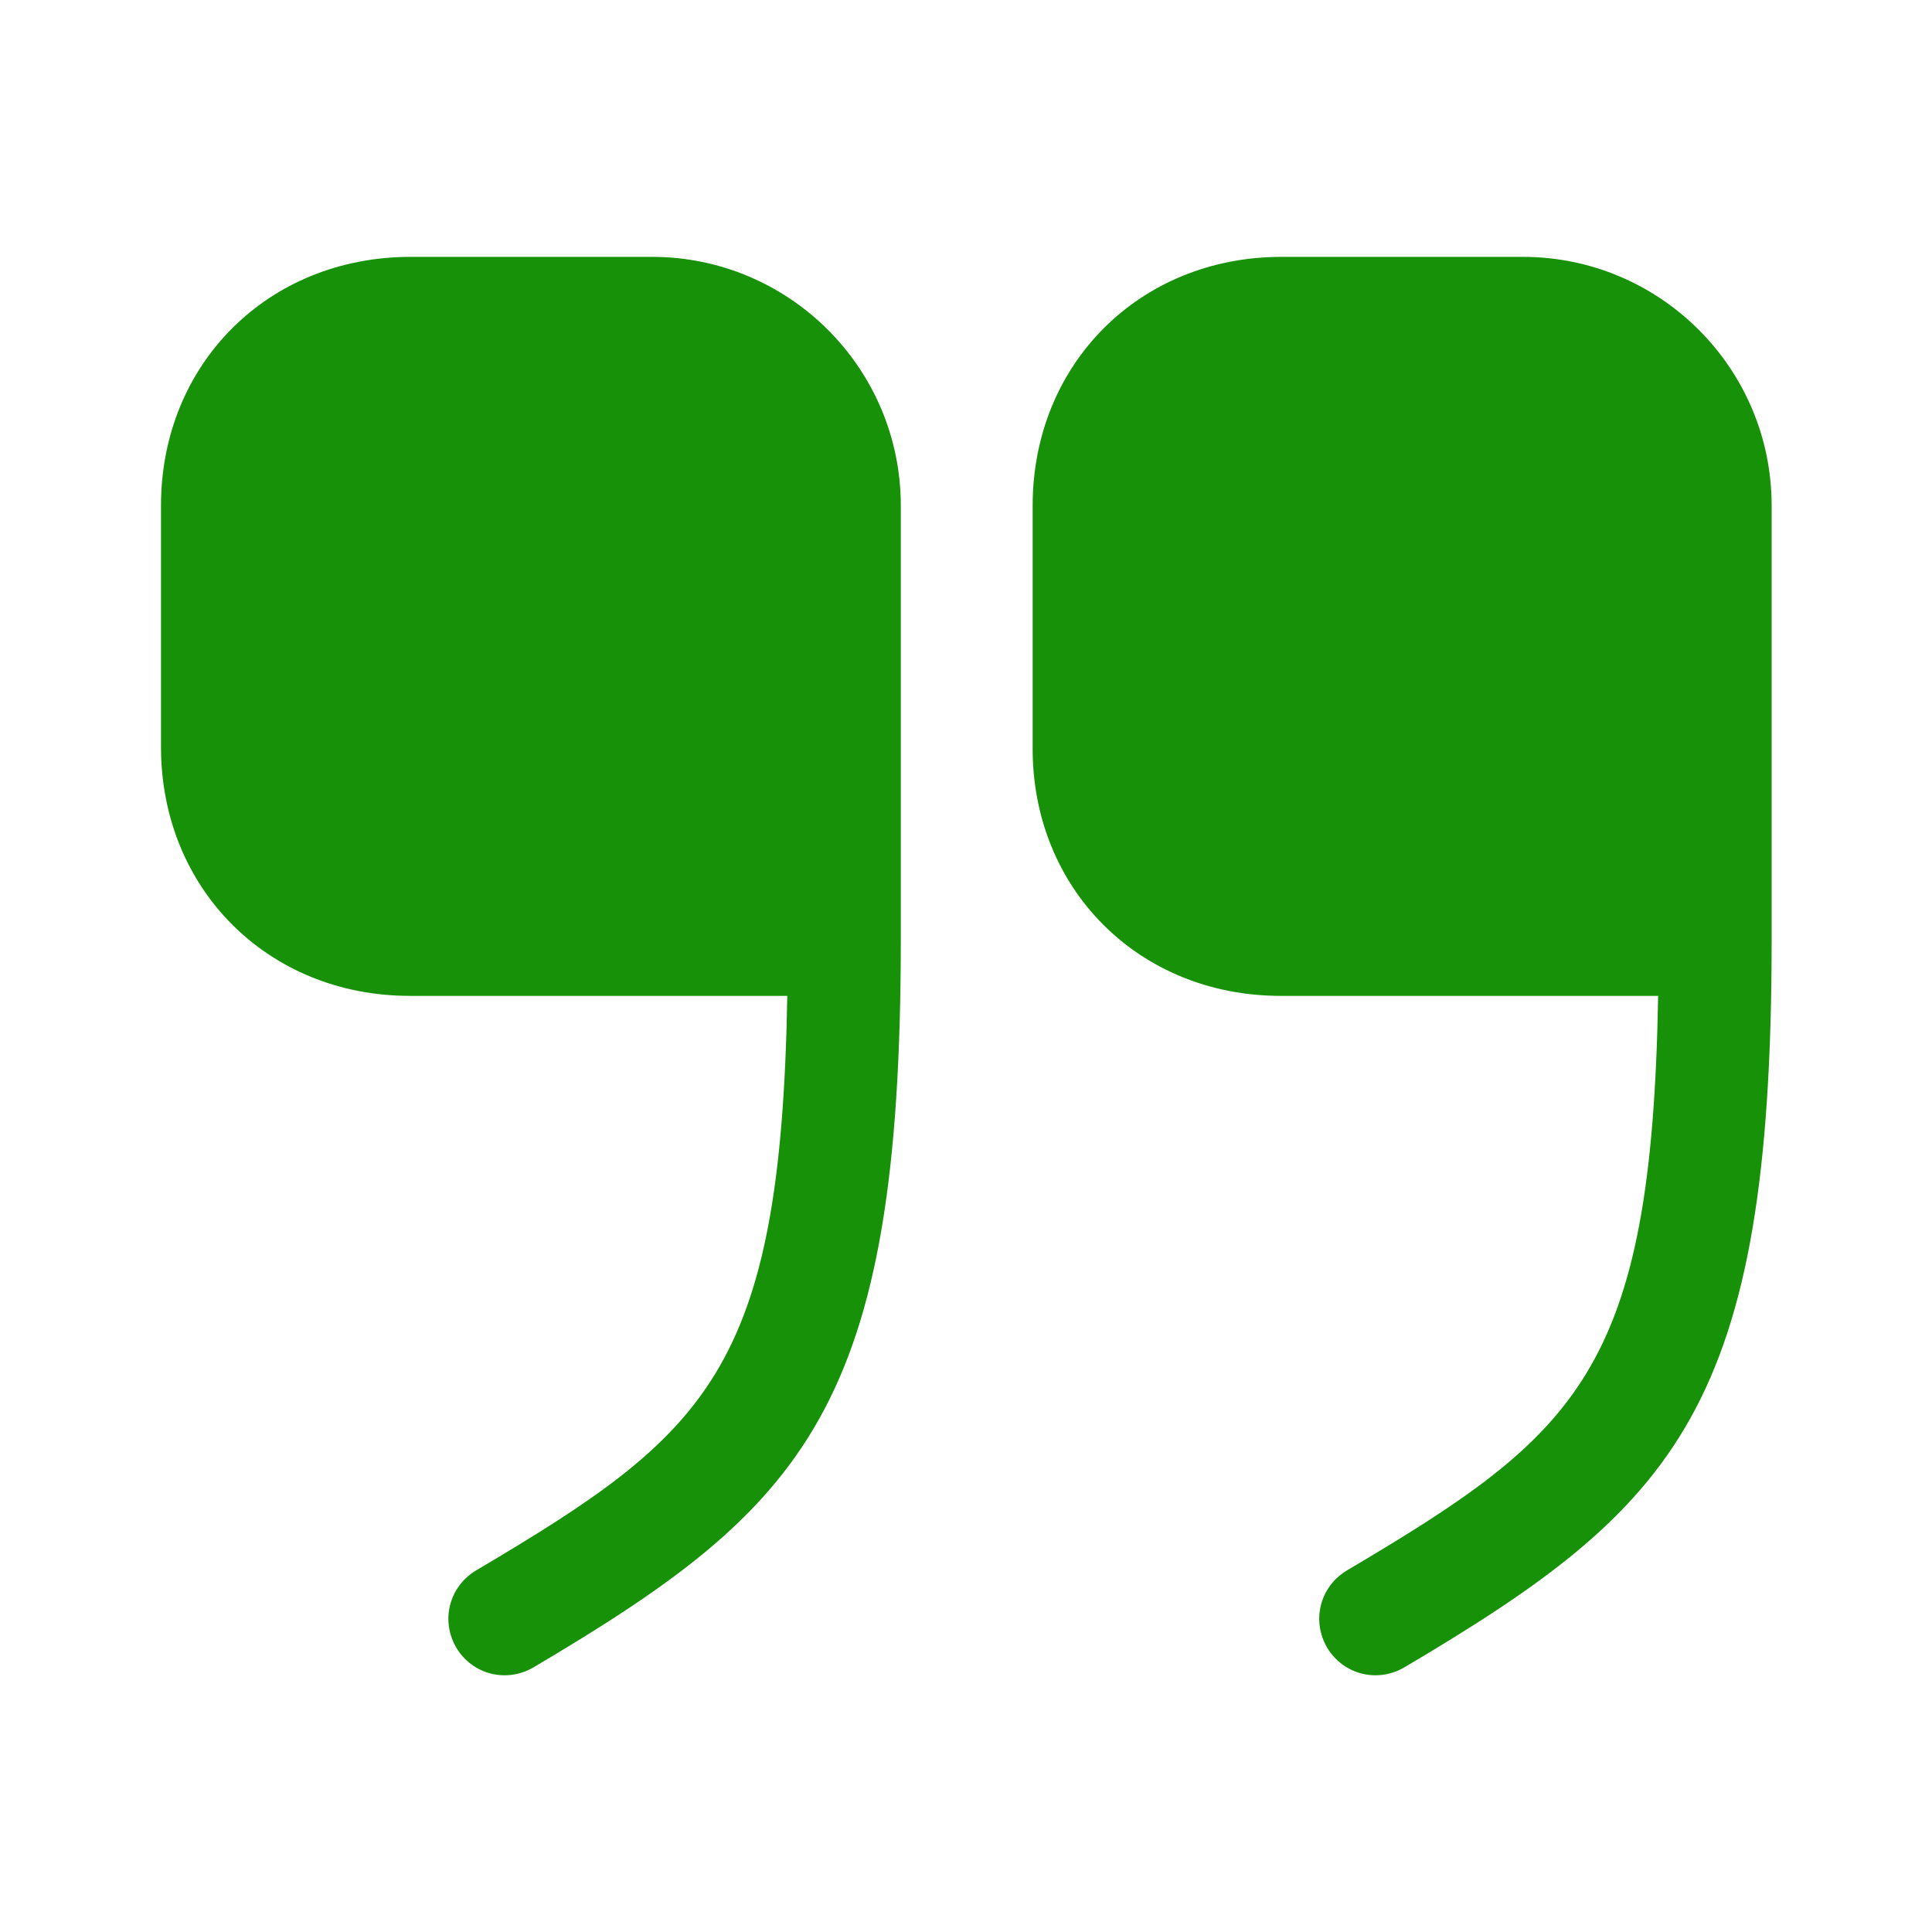
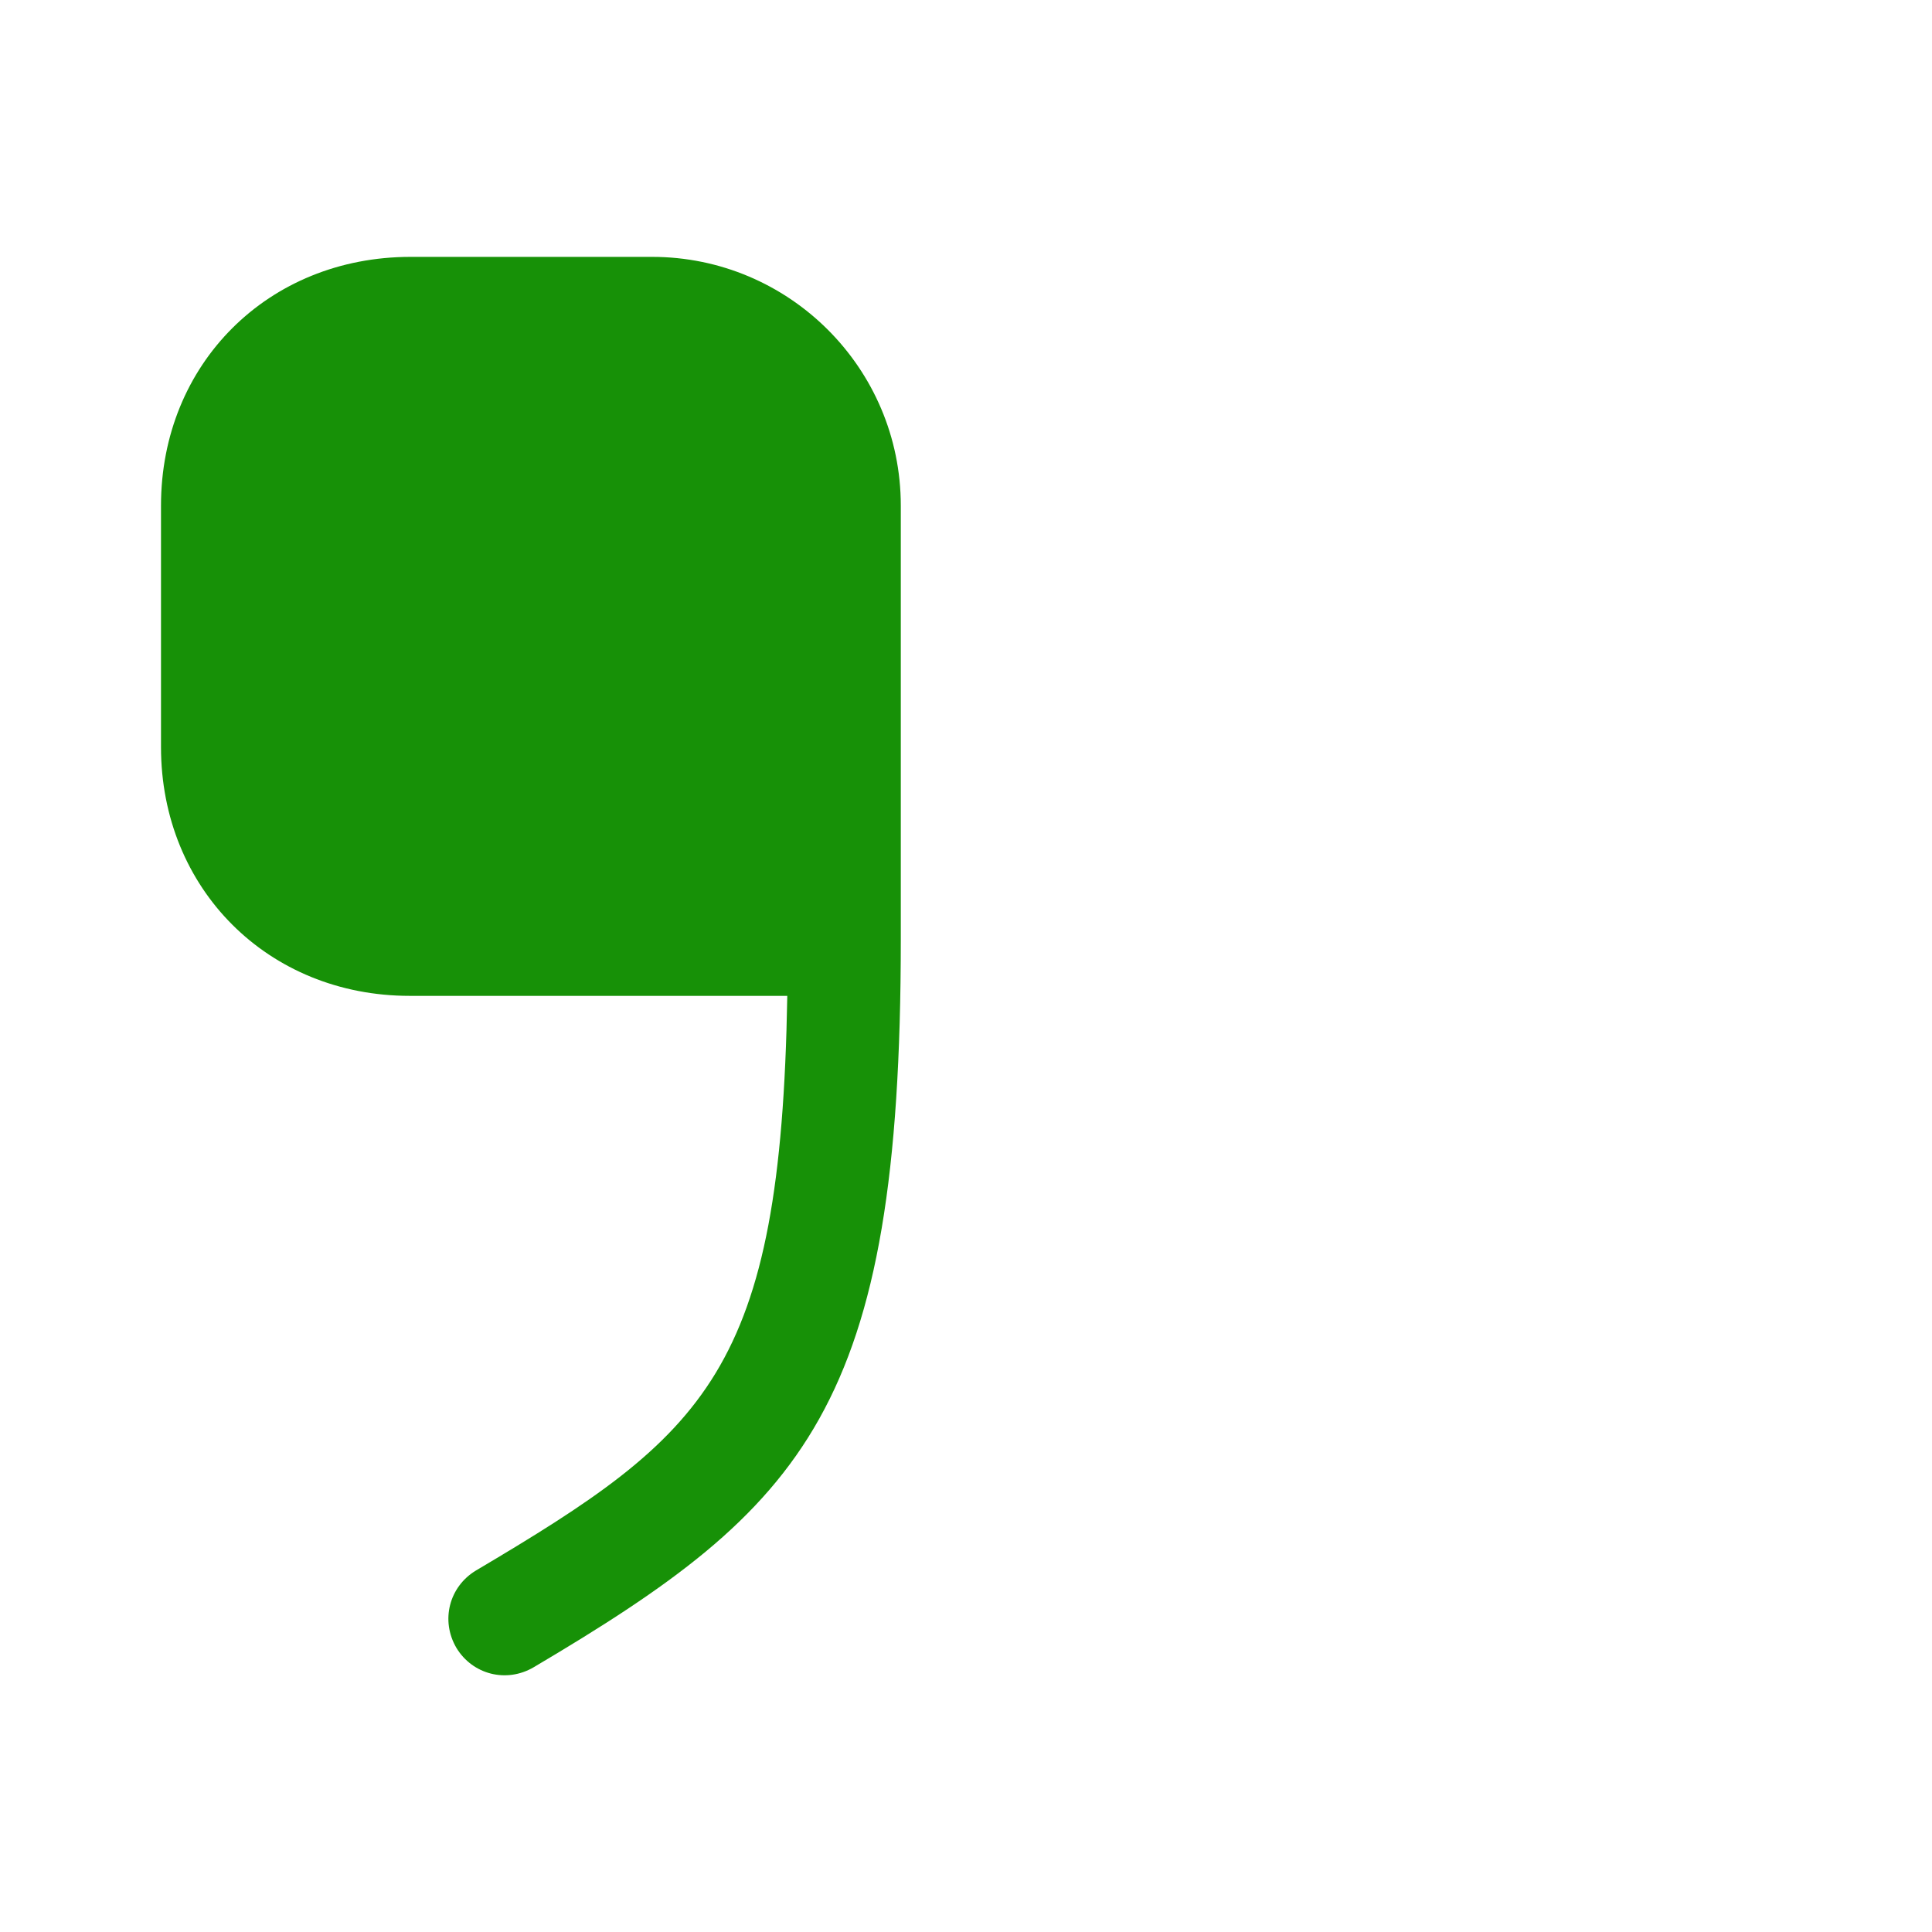
<svg xmlns="http://www.w3.org/2000/svg" width="800px" height="800px" viewBox="0 0 24 24" fill="none">
-   <path d="M15.908 12.371H20.598C20.518 17.041 19.598 17.811 16.728 19.511C16.398 19.711 16.288 20.131 16.488 20.471C16.688 20.801 17.108 20.911 17.448 20.711C20.828 18.711 22.008 17.491 22.008 11.671V6.281C22.008 4.571 20.618 3.191 18.918 3.191H15.918C14.158 3.191 12.828 4.521 12.828 6.281V9.281C12.818 11.041 14.148 12.371 15.908 12.371Z" fill="#179107" />
  <path d="M5.09 12.371H9.78C9.7 17.041 8.78 17.811 5.91 19.511C5.58 19.711 5.47 20.131 5.67 20.471C5.87 20.801 6.29 20.911 6.63 20.711C10.01 18.711 11.19 17.491 11.19 11.671V6.281C11.19 4.571 9.8 3.191 8.1 3.191H5.1C3.33 3.191 2 4.521 2 6.281V9.281C2 11.041 3.33 12.371 5.09 12.371Z" fill="#179107" />
</svg>